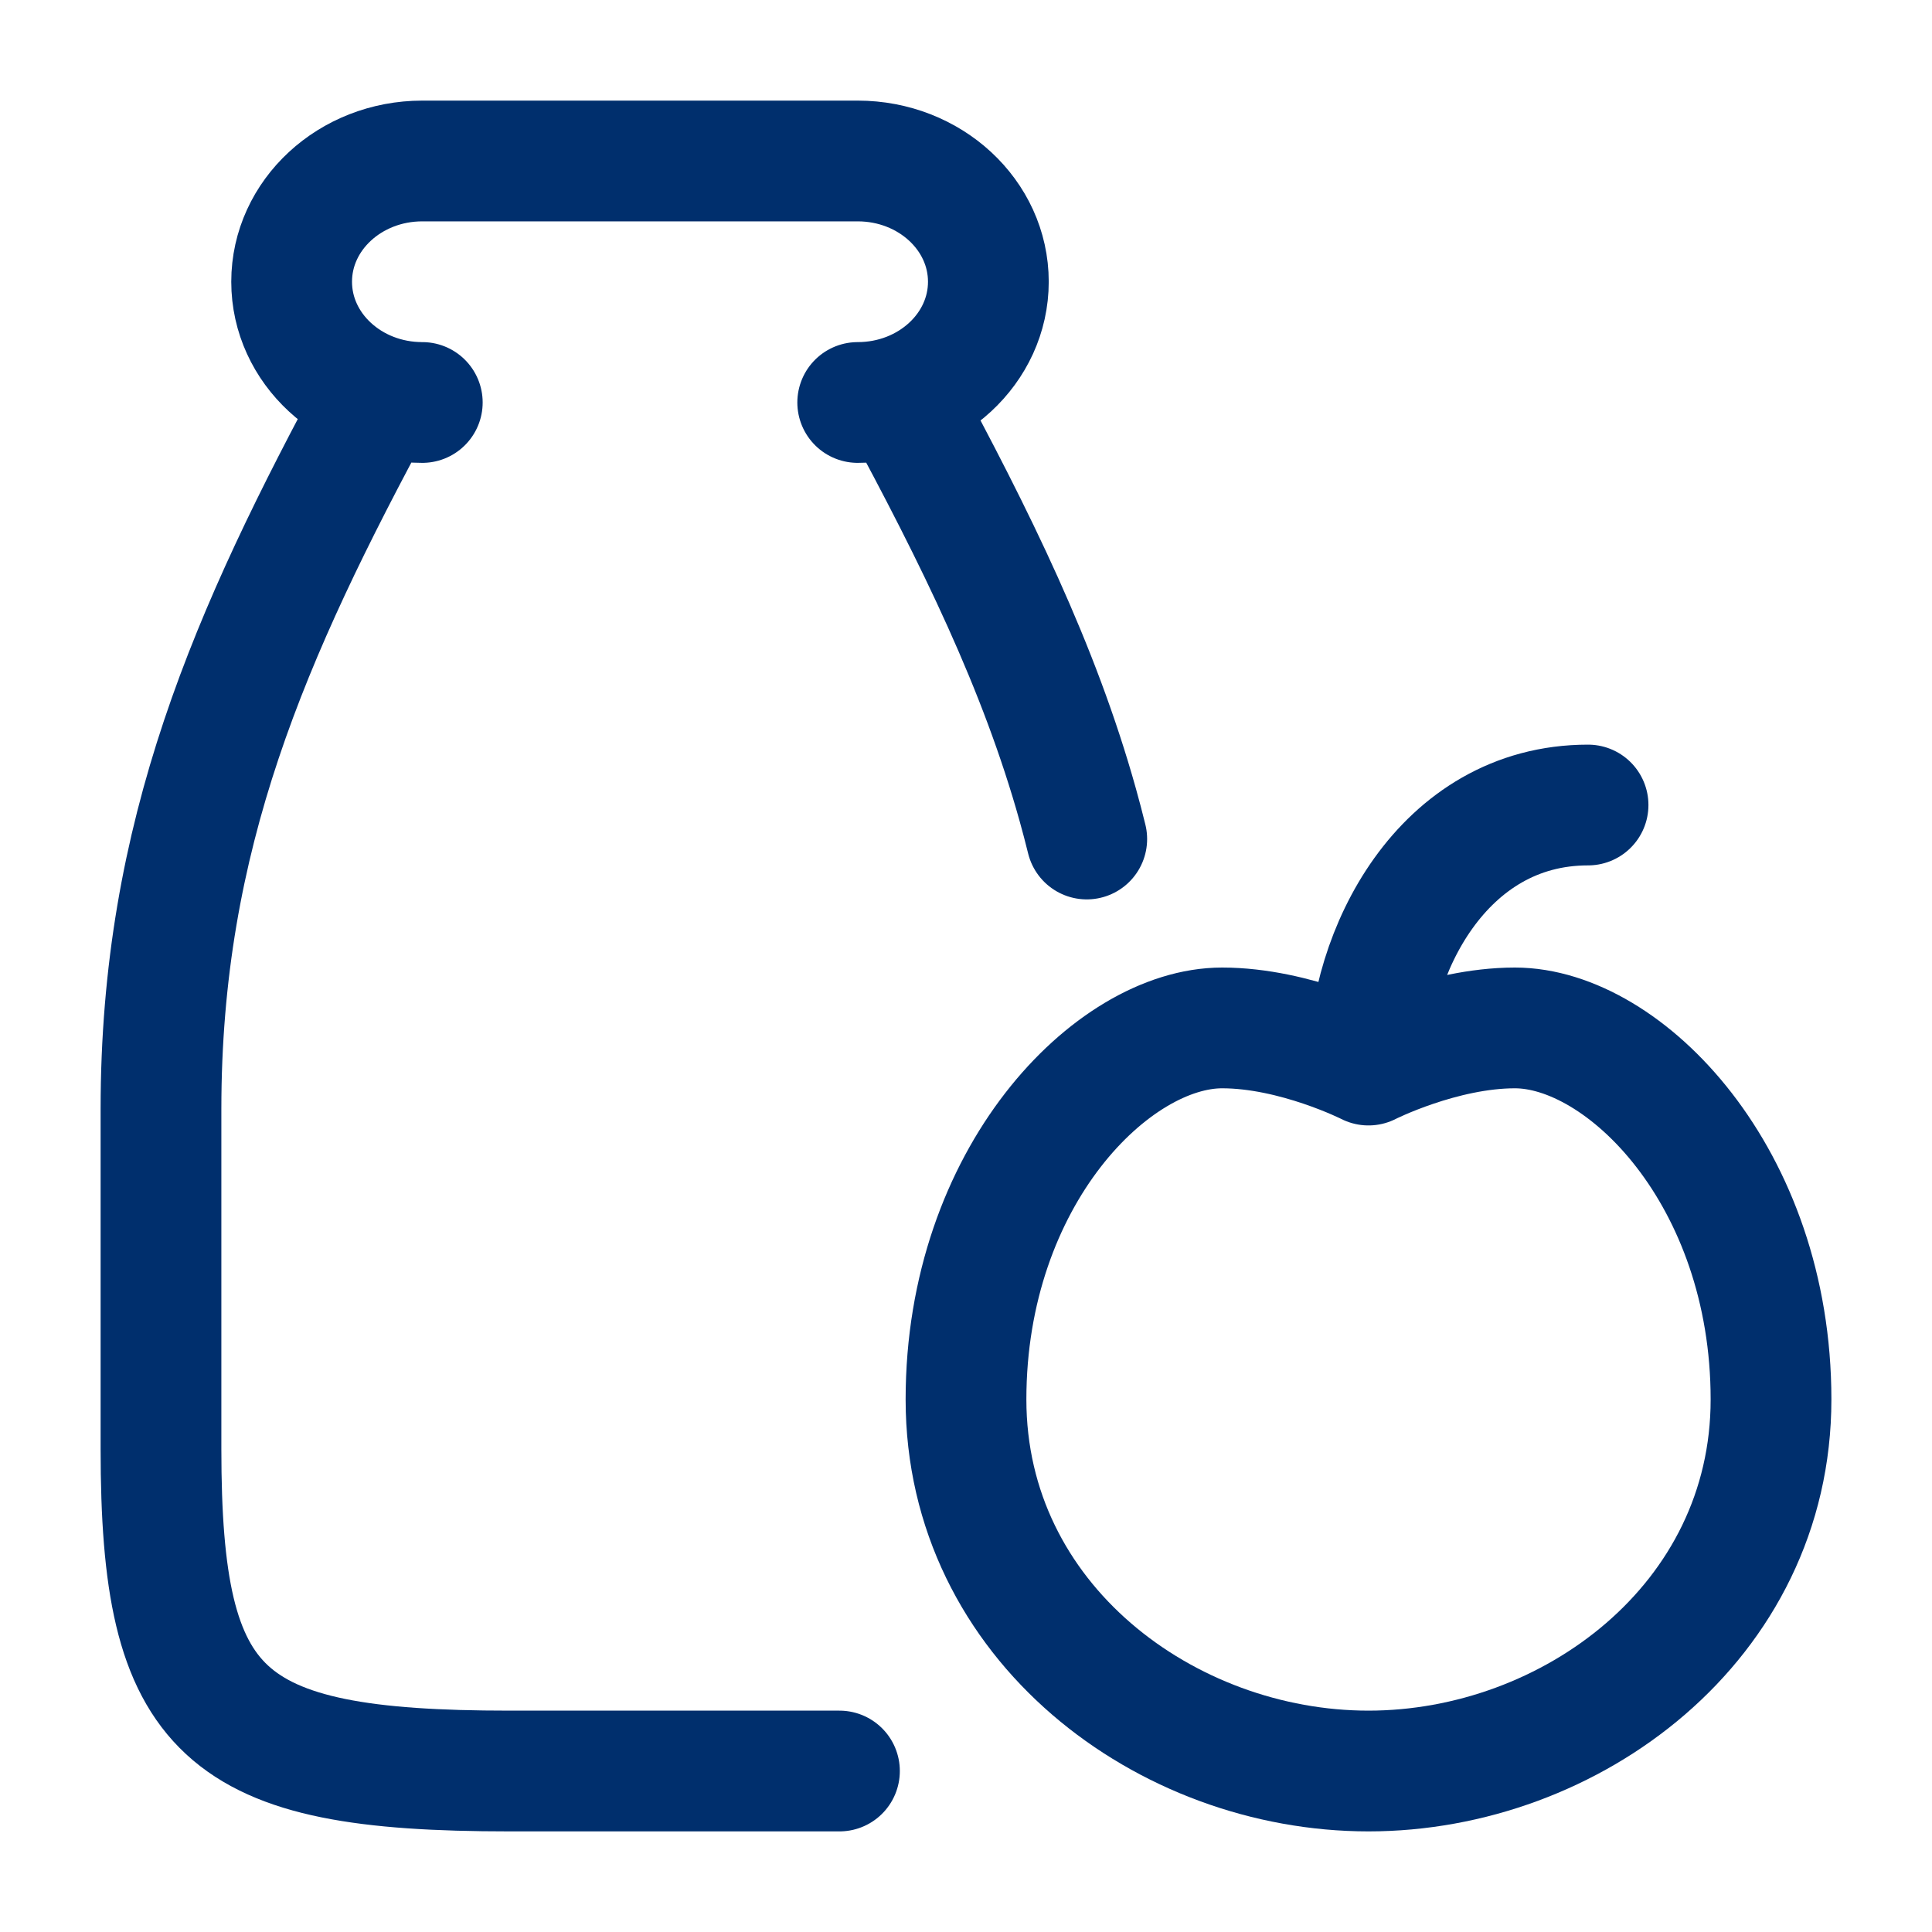
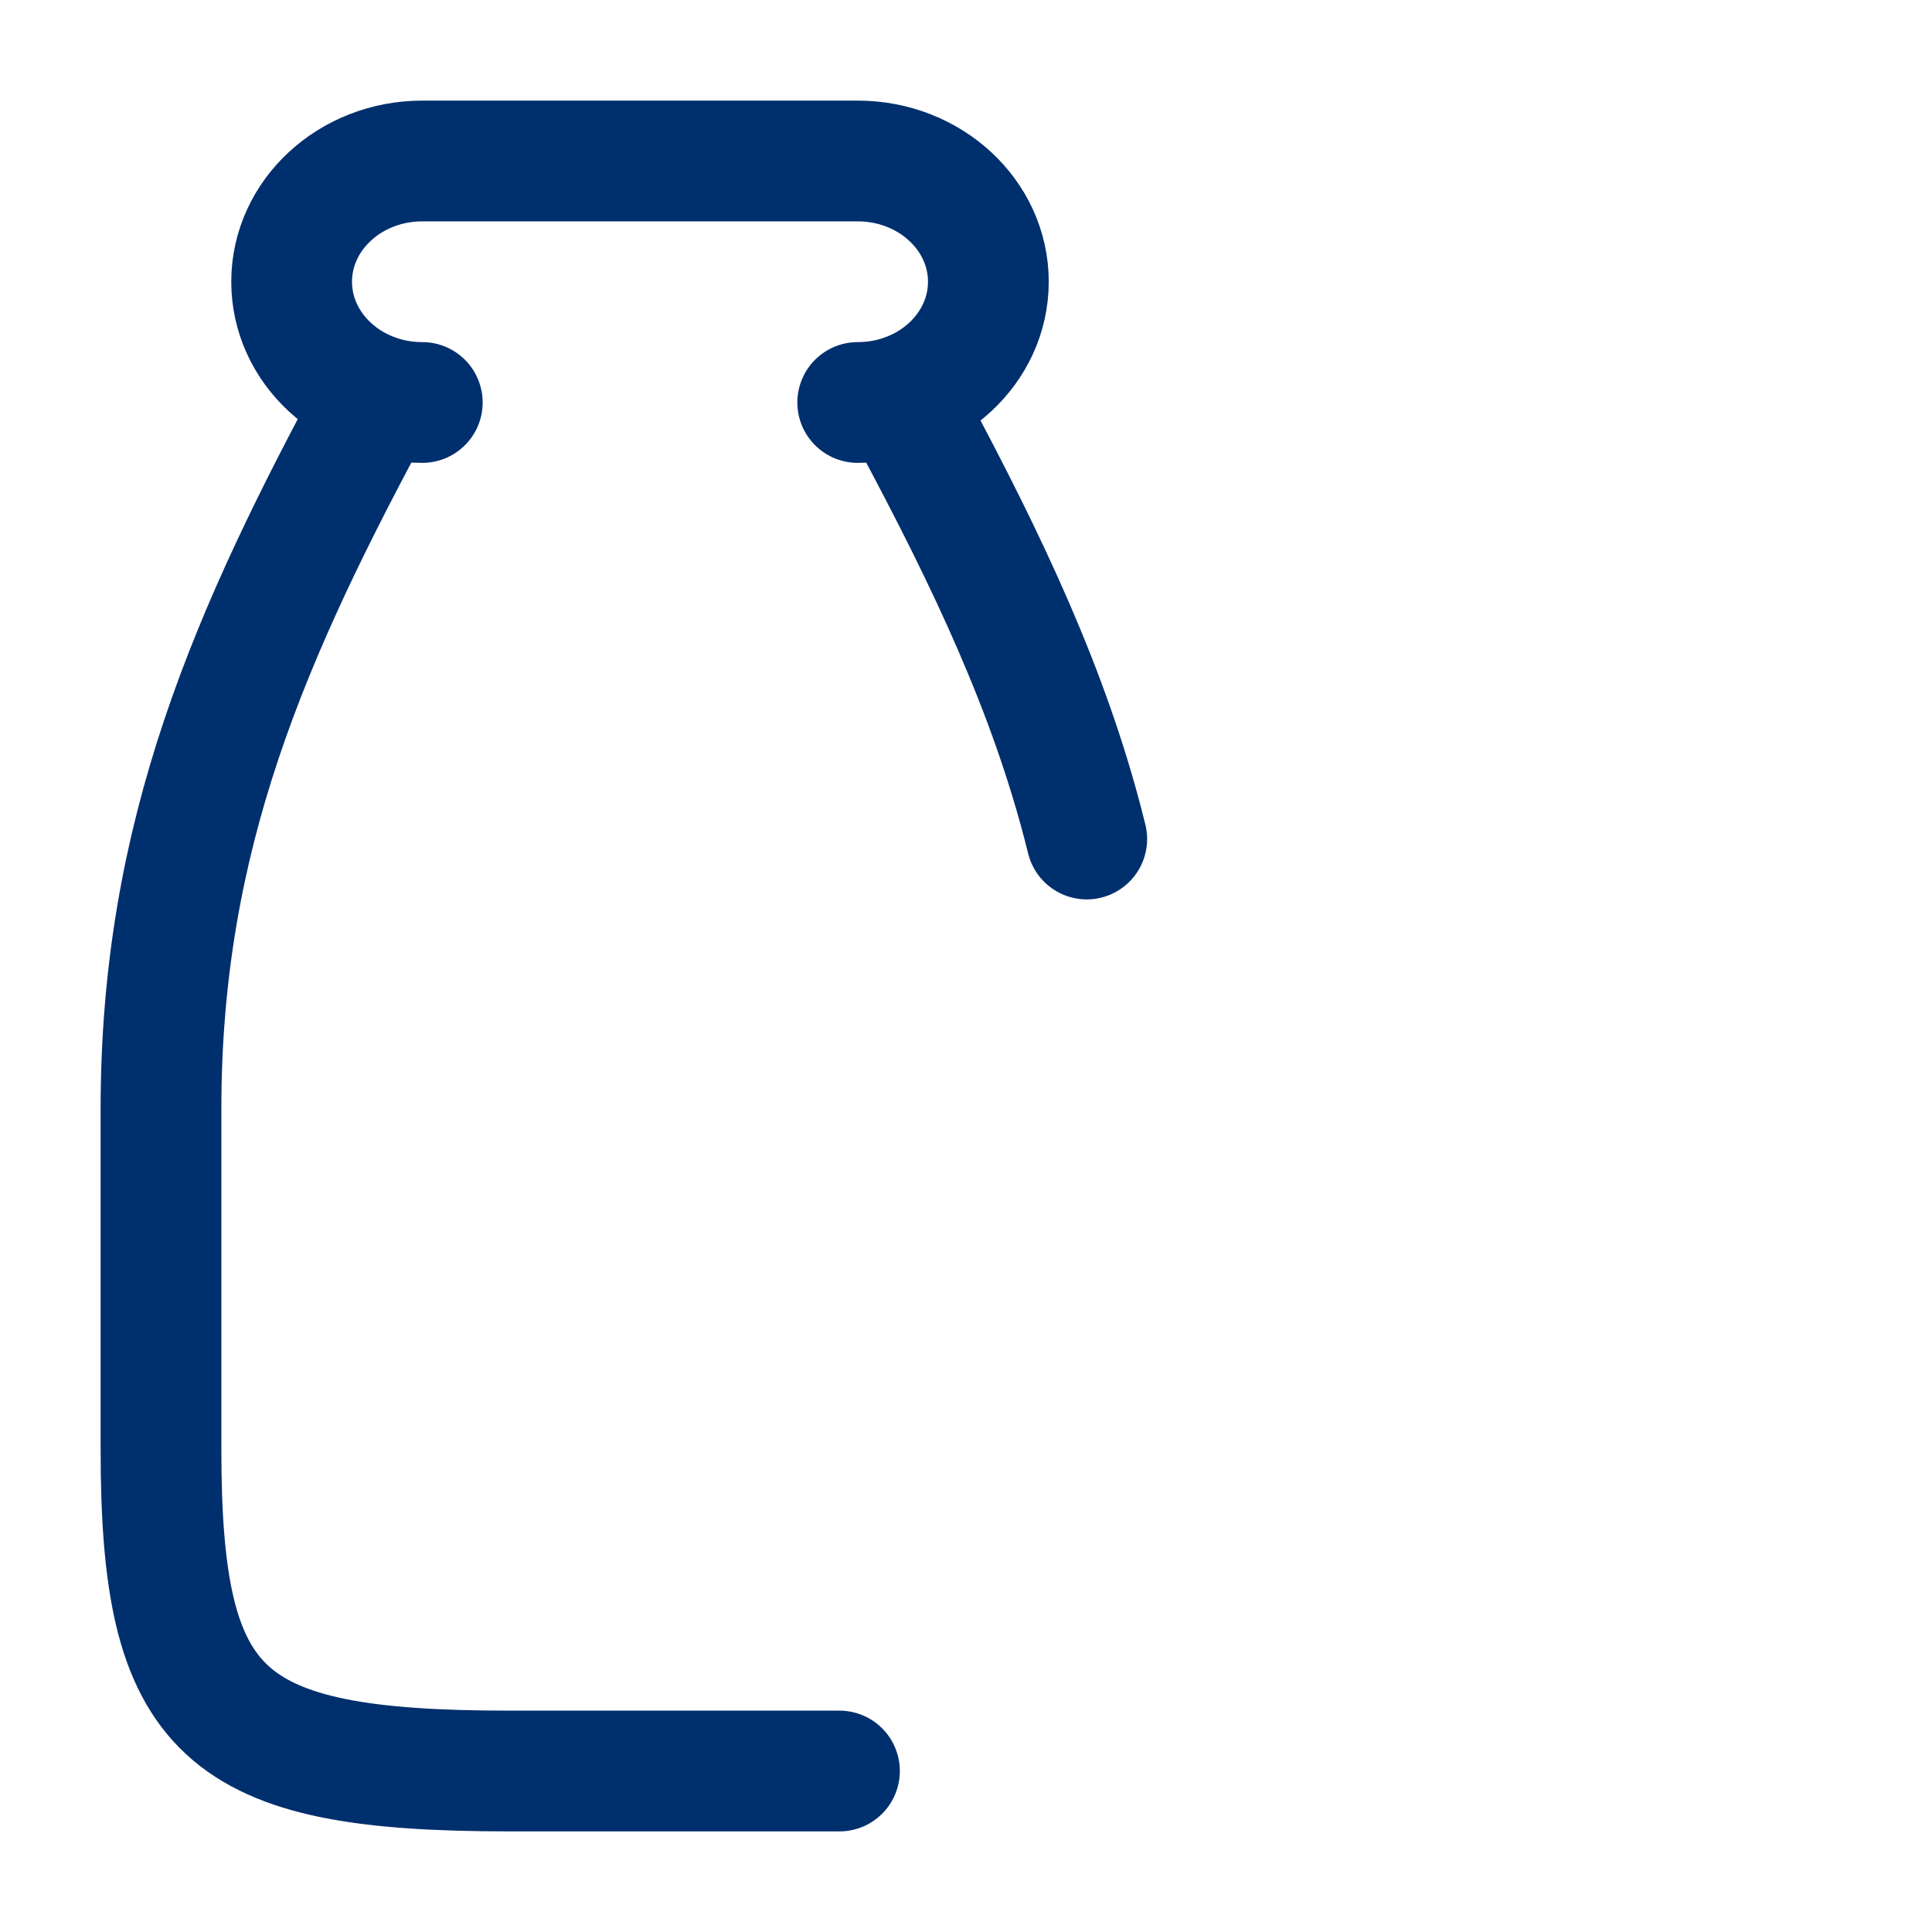
<svg xmlns="http://www.w3.org/2000/svg" width="40" height="40" viewBox="0 0 40 40" fill="none">
-   <path d="M28.333 22.051C28.333 22.051 26.818 21.282 25.303 21.282C23.03 21.282 20 24.359 20 28.974C20 33.59 24.149 36.667 28.333 36.667C32.517 36.667 36.667 33.59 36.667 28.974C36.667 24.359 33.636 21.282 31.364 21.282C29.849 21.282 28.333 22.051 28.333 22.051ZM28.333 22.051C28.333 19.744 29.849 16.667 32.879 16.667" stroke="#002F6D" stroke-width="2.5" stroke-linecap="round" stroke-linejoin="round" />
  <path d="M17.758 8.333C19.252 8.333 20.463 7.214 20.463 5.833C20.463 4.453 19.252 3.333 17.758 3.333H8.743C7.249 3.333 6.038 4.453 6.038 5.833C6.038 7.214 7.249 8.333 8.743 8.333M18.616 8.205C20.208 11.149 21.516 13.806 22.315 16.667C22.38 16.9 22.442 17.135 22.5 17.371M17.38 36.667H10.546C4.579 36.667 3.333 35.515 3.333 30V22.962C3.333 17.295 5.163 13.143 7.841 8.191" stroke="#002F6D" stroke-width="2.5" stroke-linecap="round" stroke-linejoin="round" />
</svg>